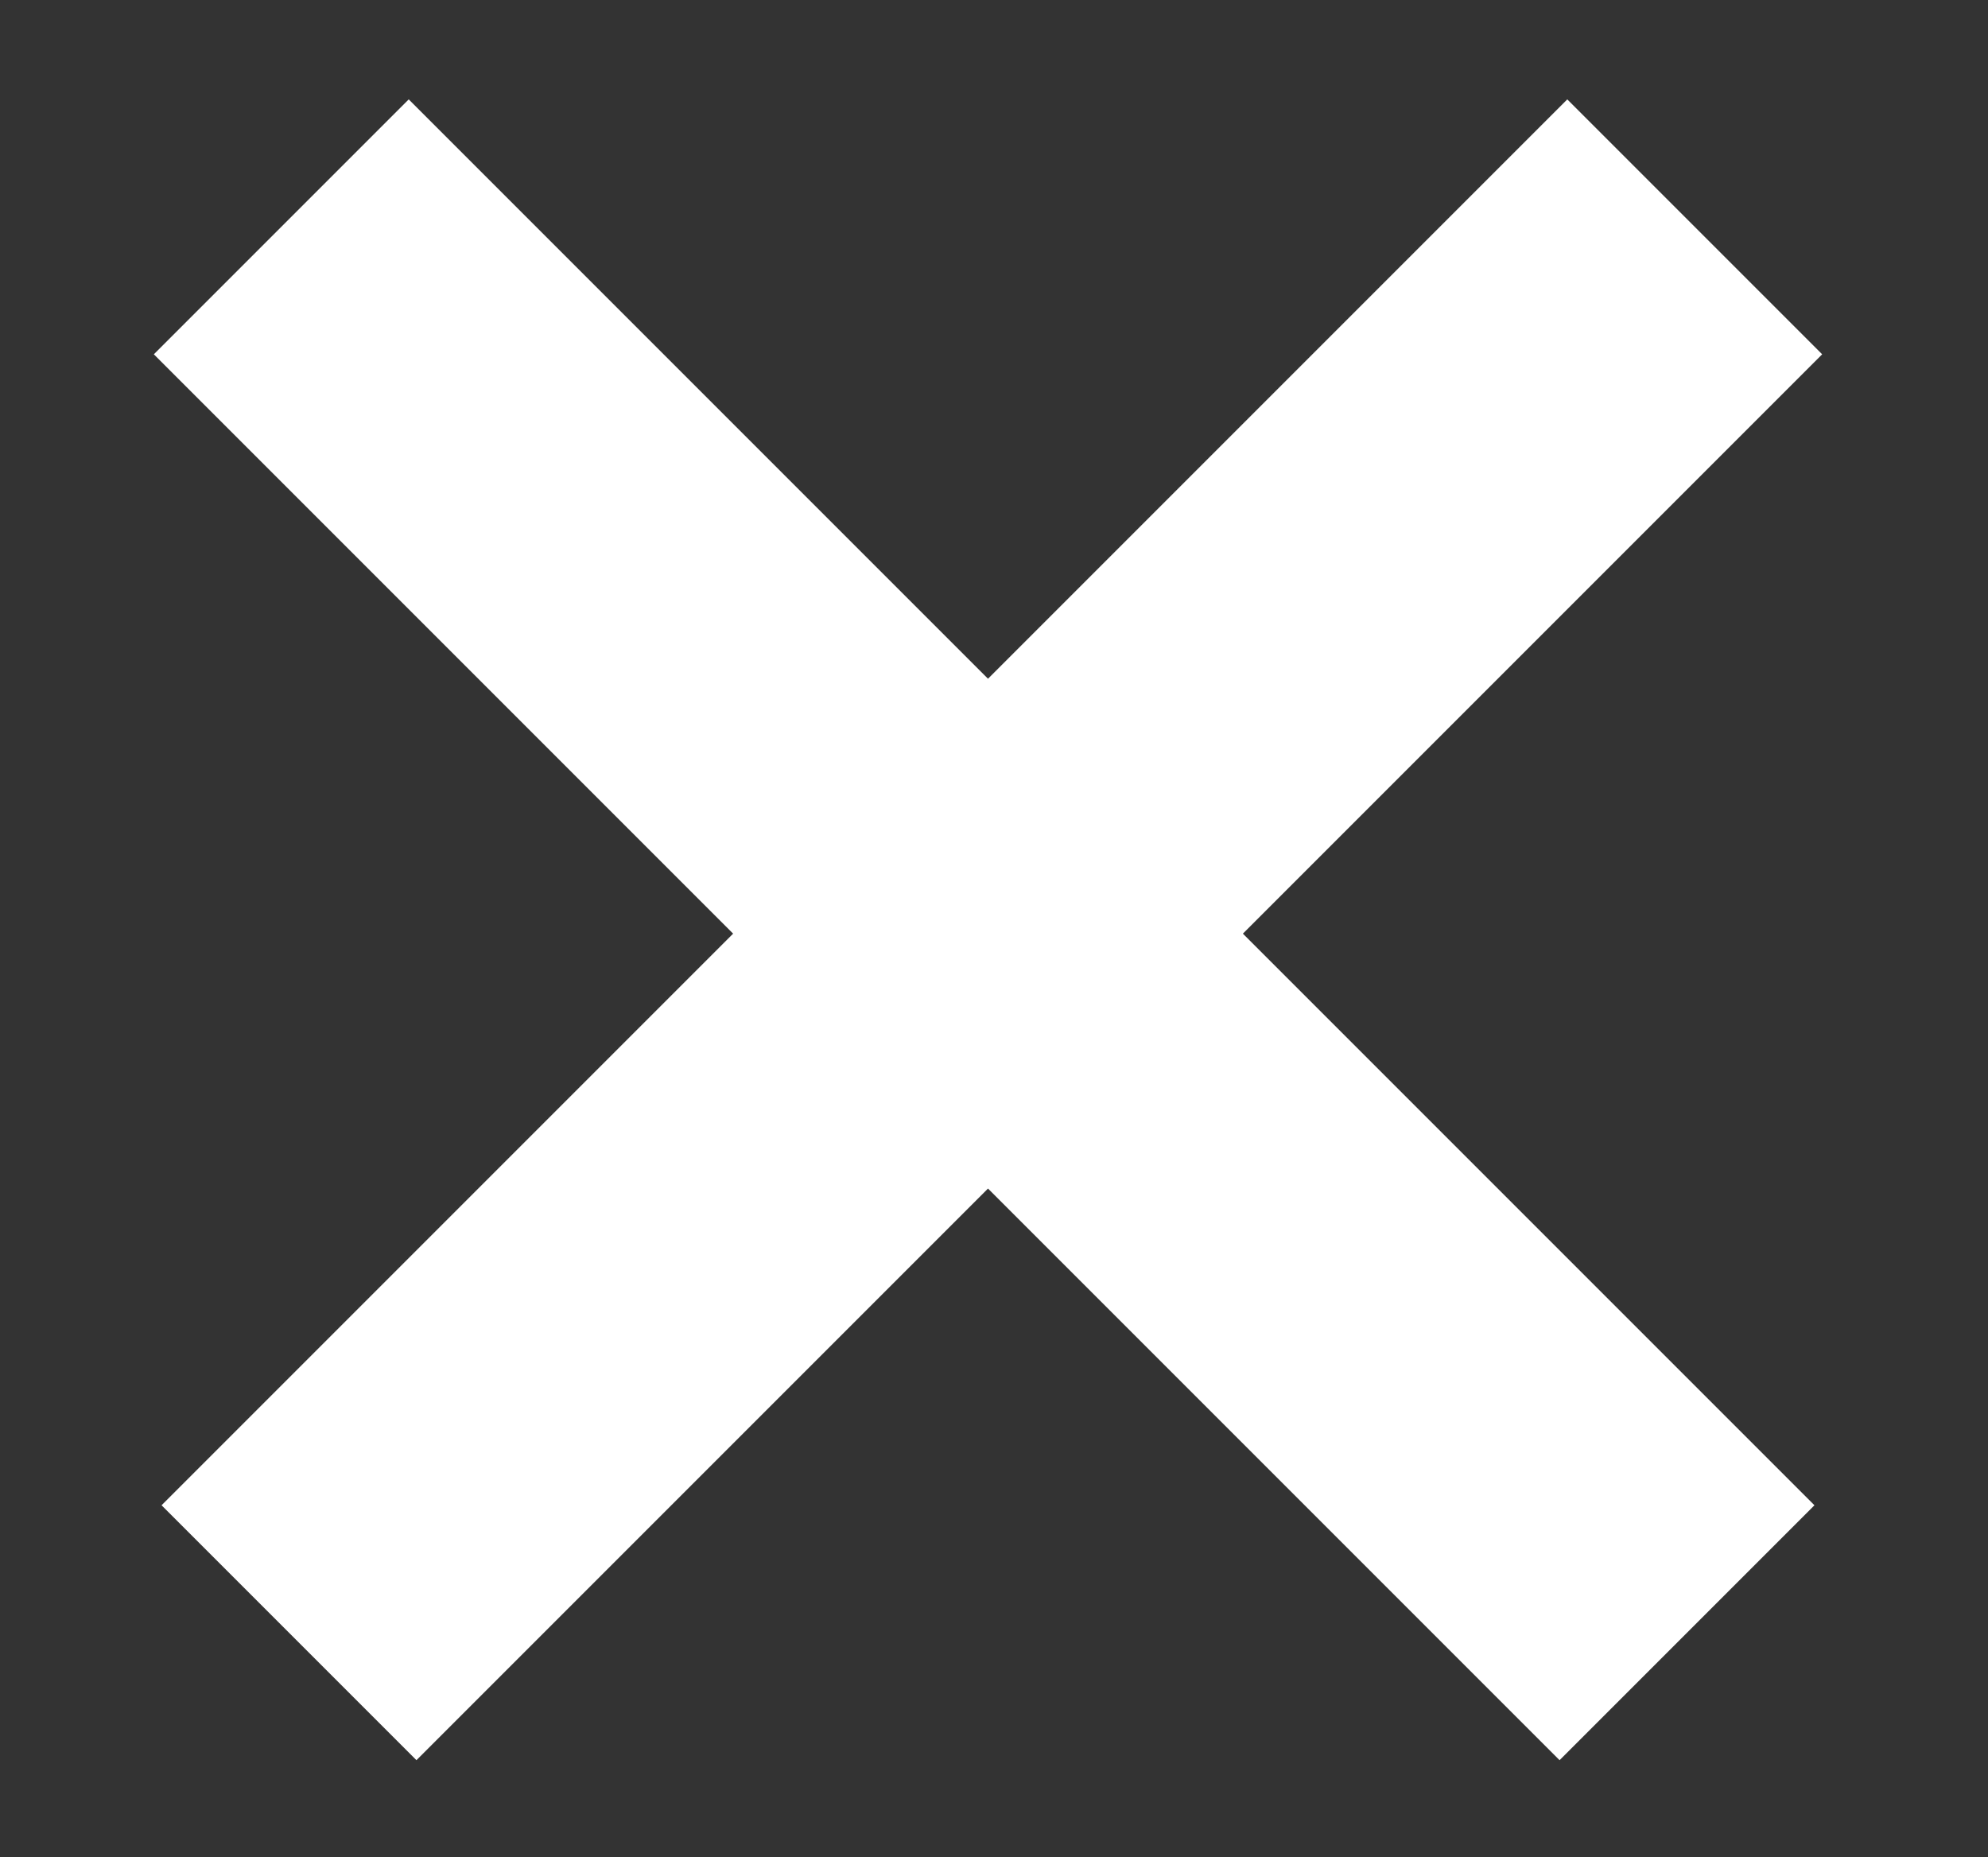
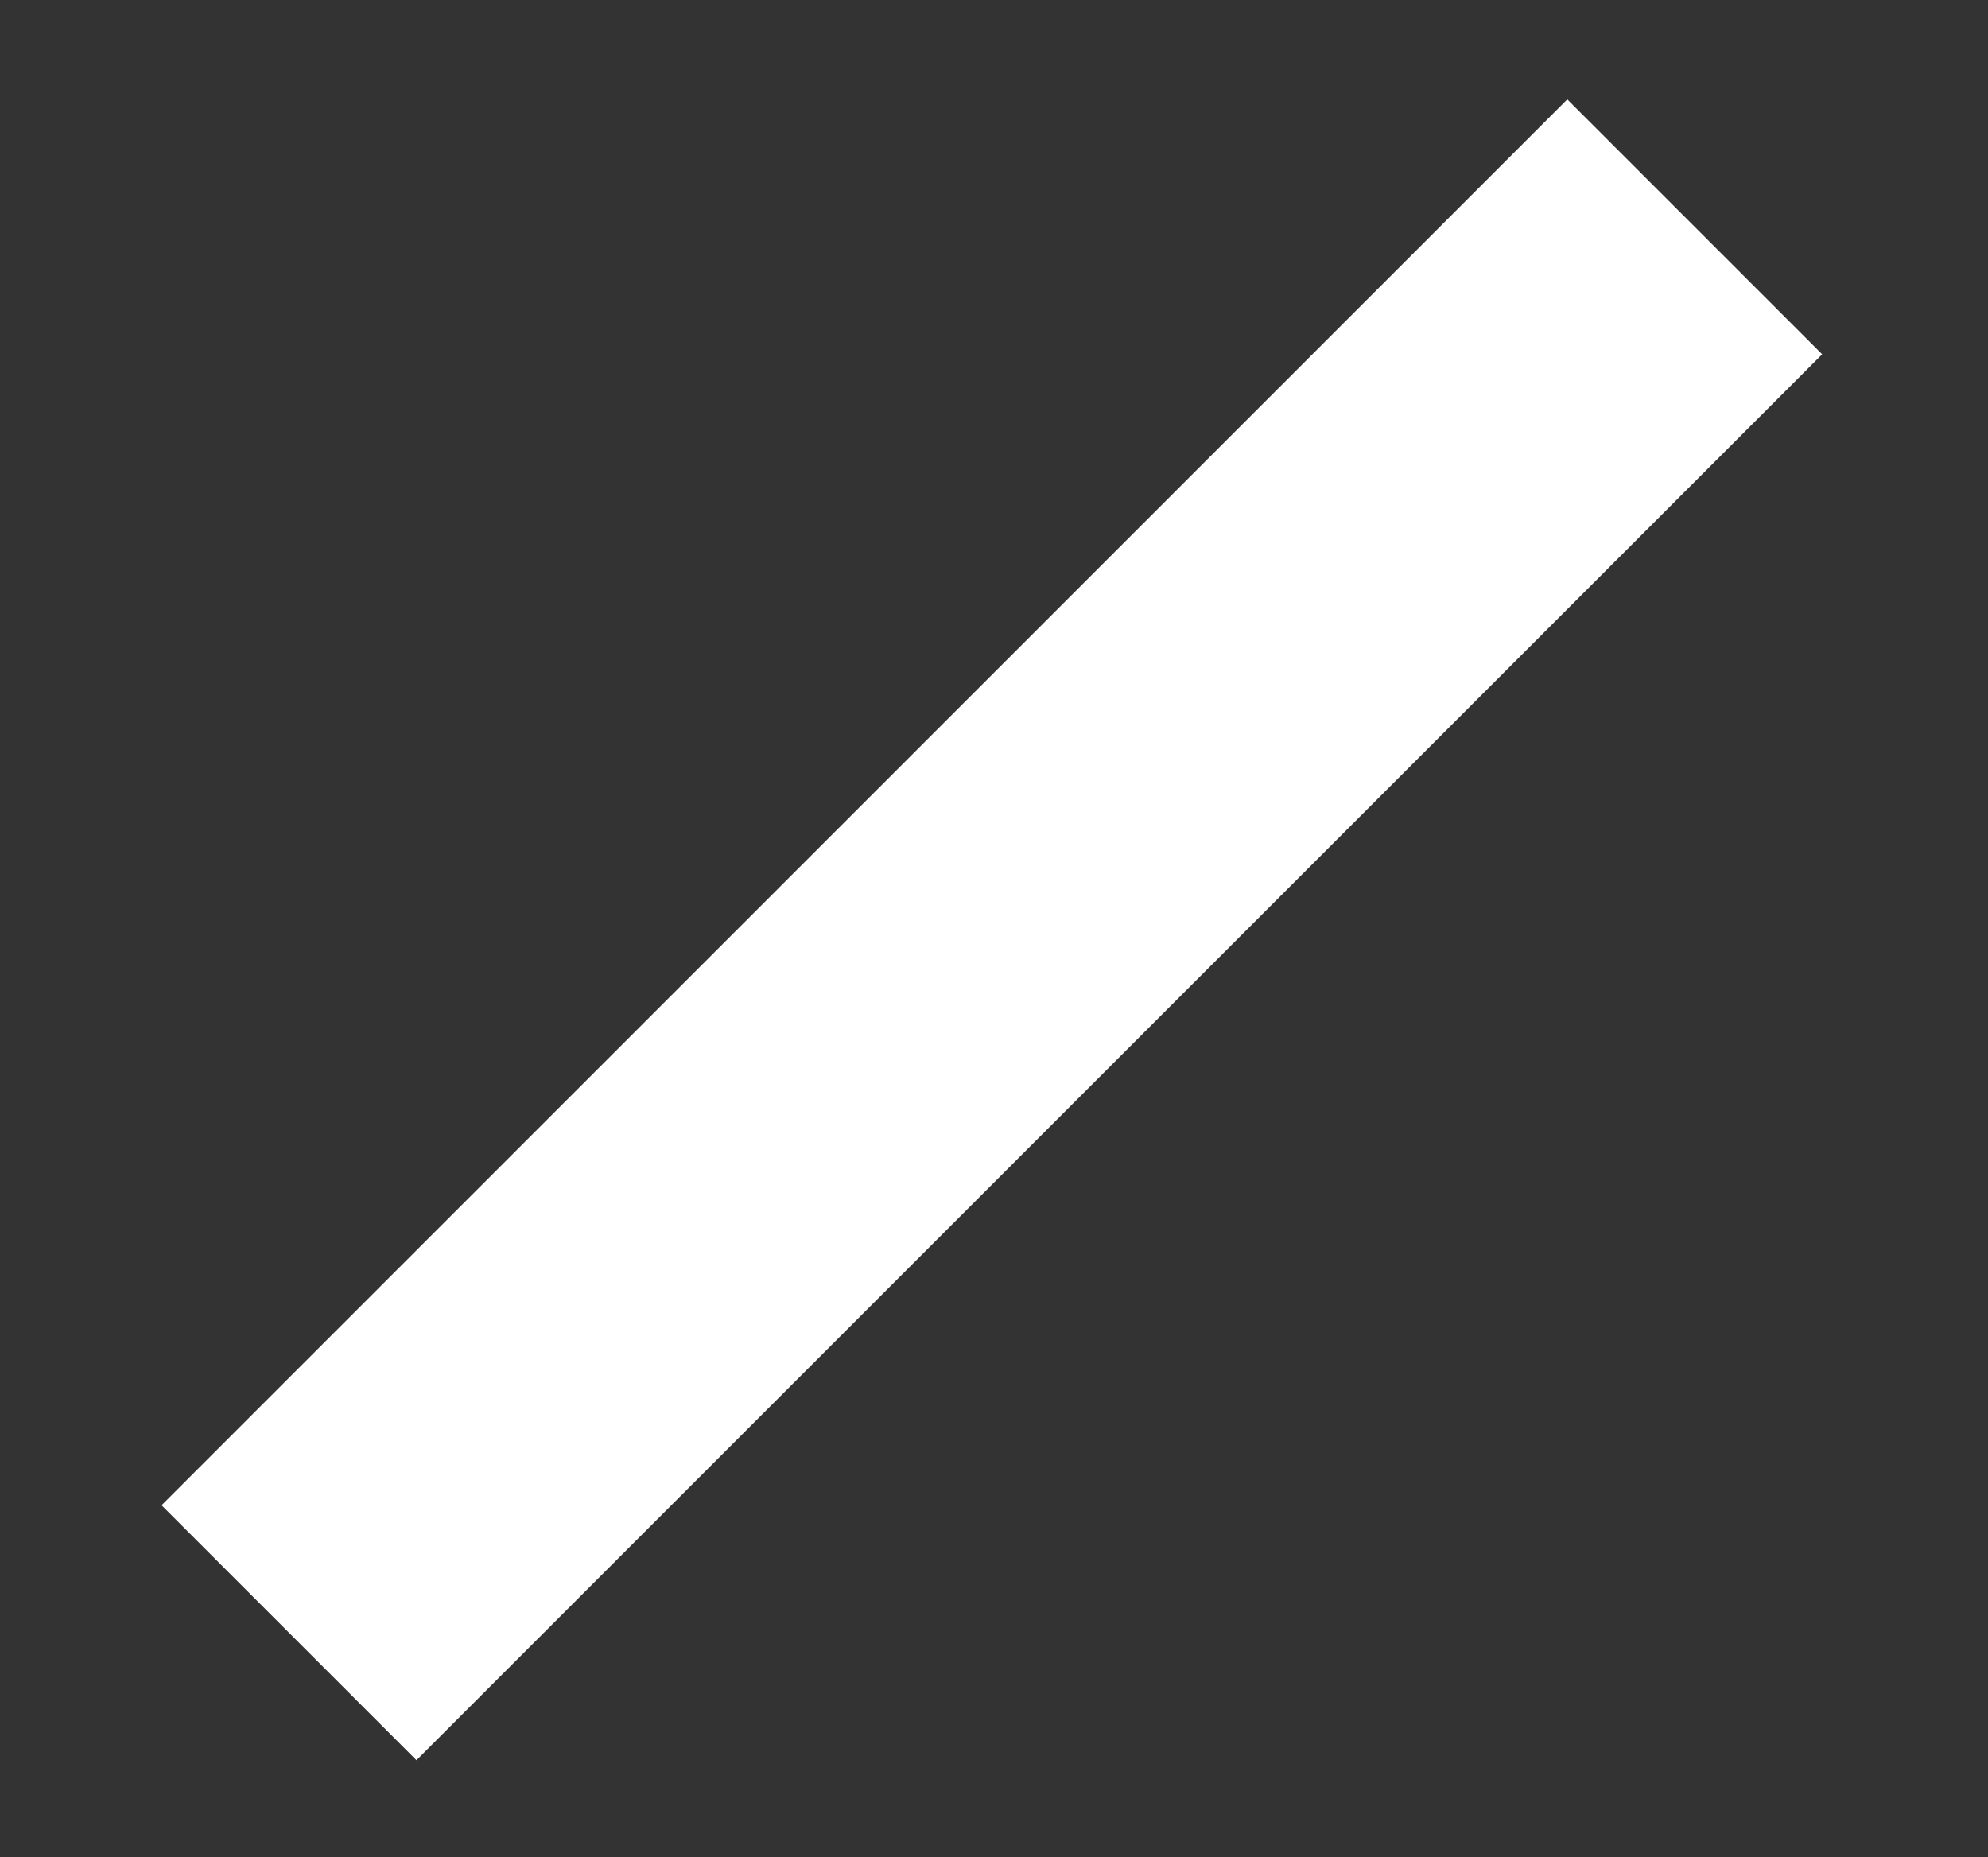
<svg xmlns="http://www.w3.org/2000/svg" id="Ebene_1" version="1.1" viewBox="0 0 18.2 17">
  <rect x="0" y="0" width="18.2" height="17" fill="#333333" stroke="none" />
  <defs>
    <style>
      .st0 {
        fill: #fff;
      }
    </style>
  </defs>
  <rect class="st0" x="0" y="6.9" width="18.2" height="3.3" transform="translate(-3.4 8.9) rotate(-45)" />
-   <rect class="st0" x="7.4" y="-.6" width="3.3" height="18.2" transform="translate(-3.4 8.9) rotate(-45)" />
</svg>